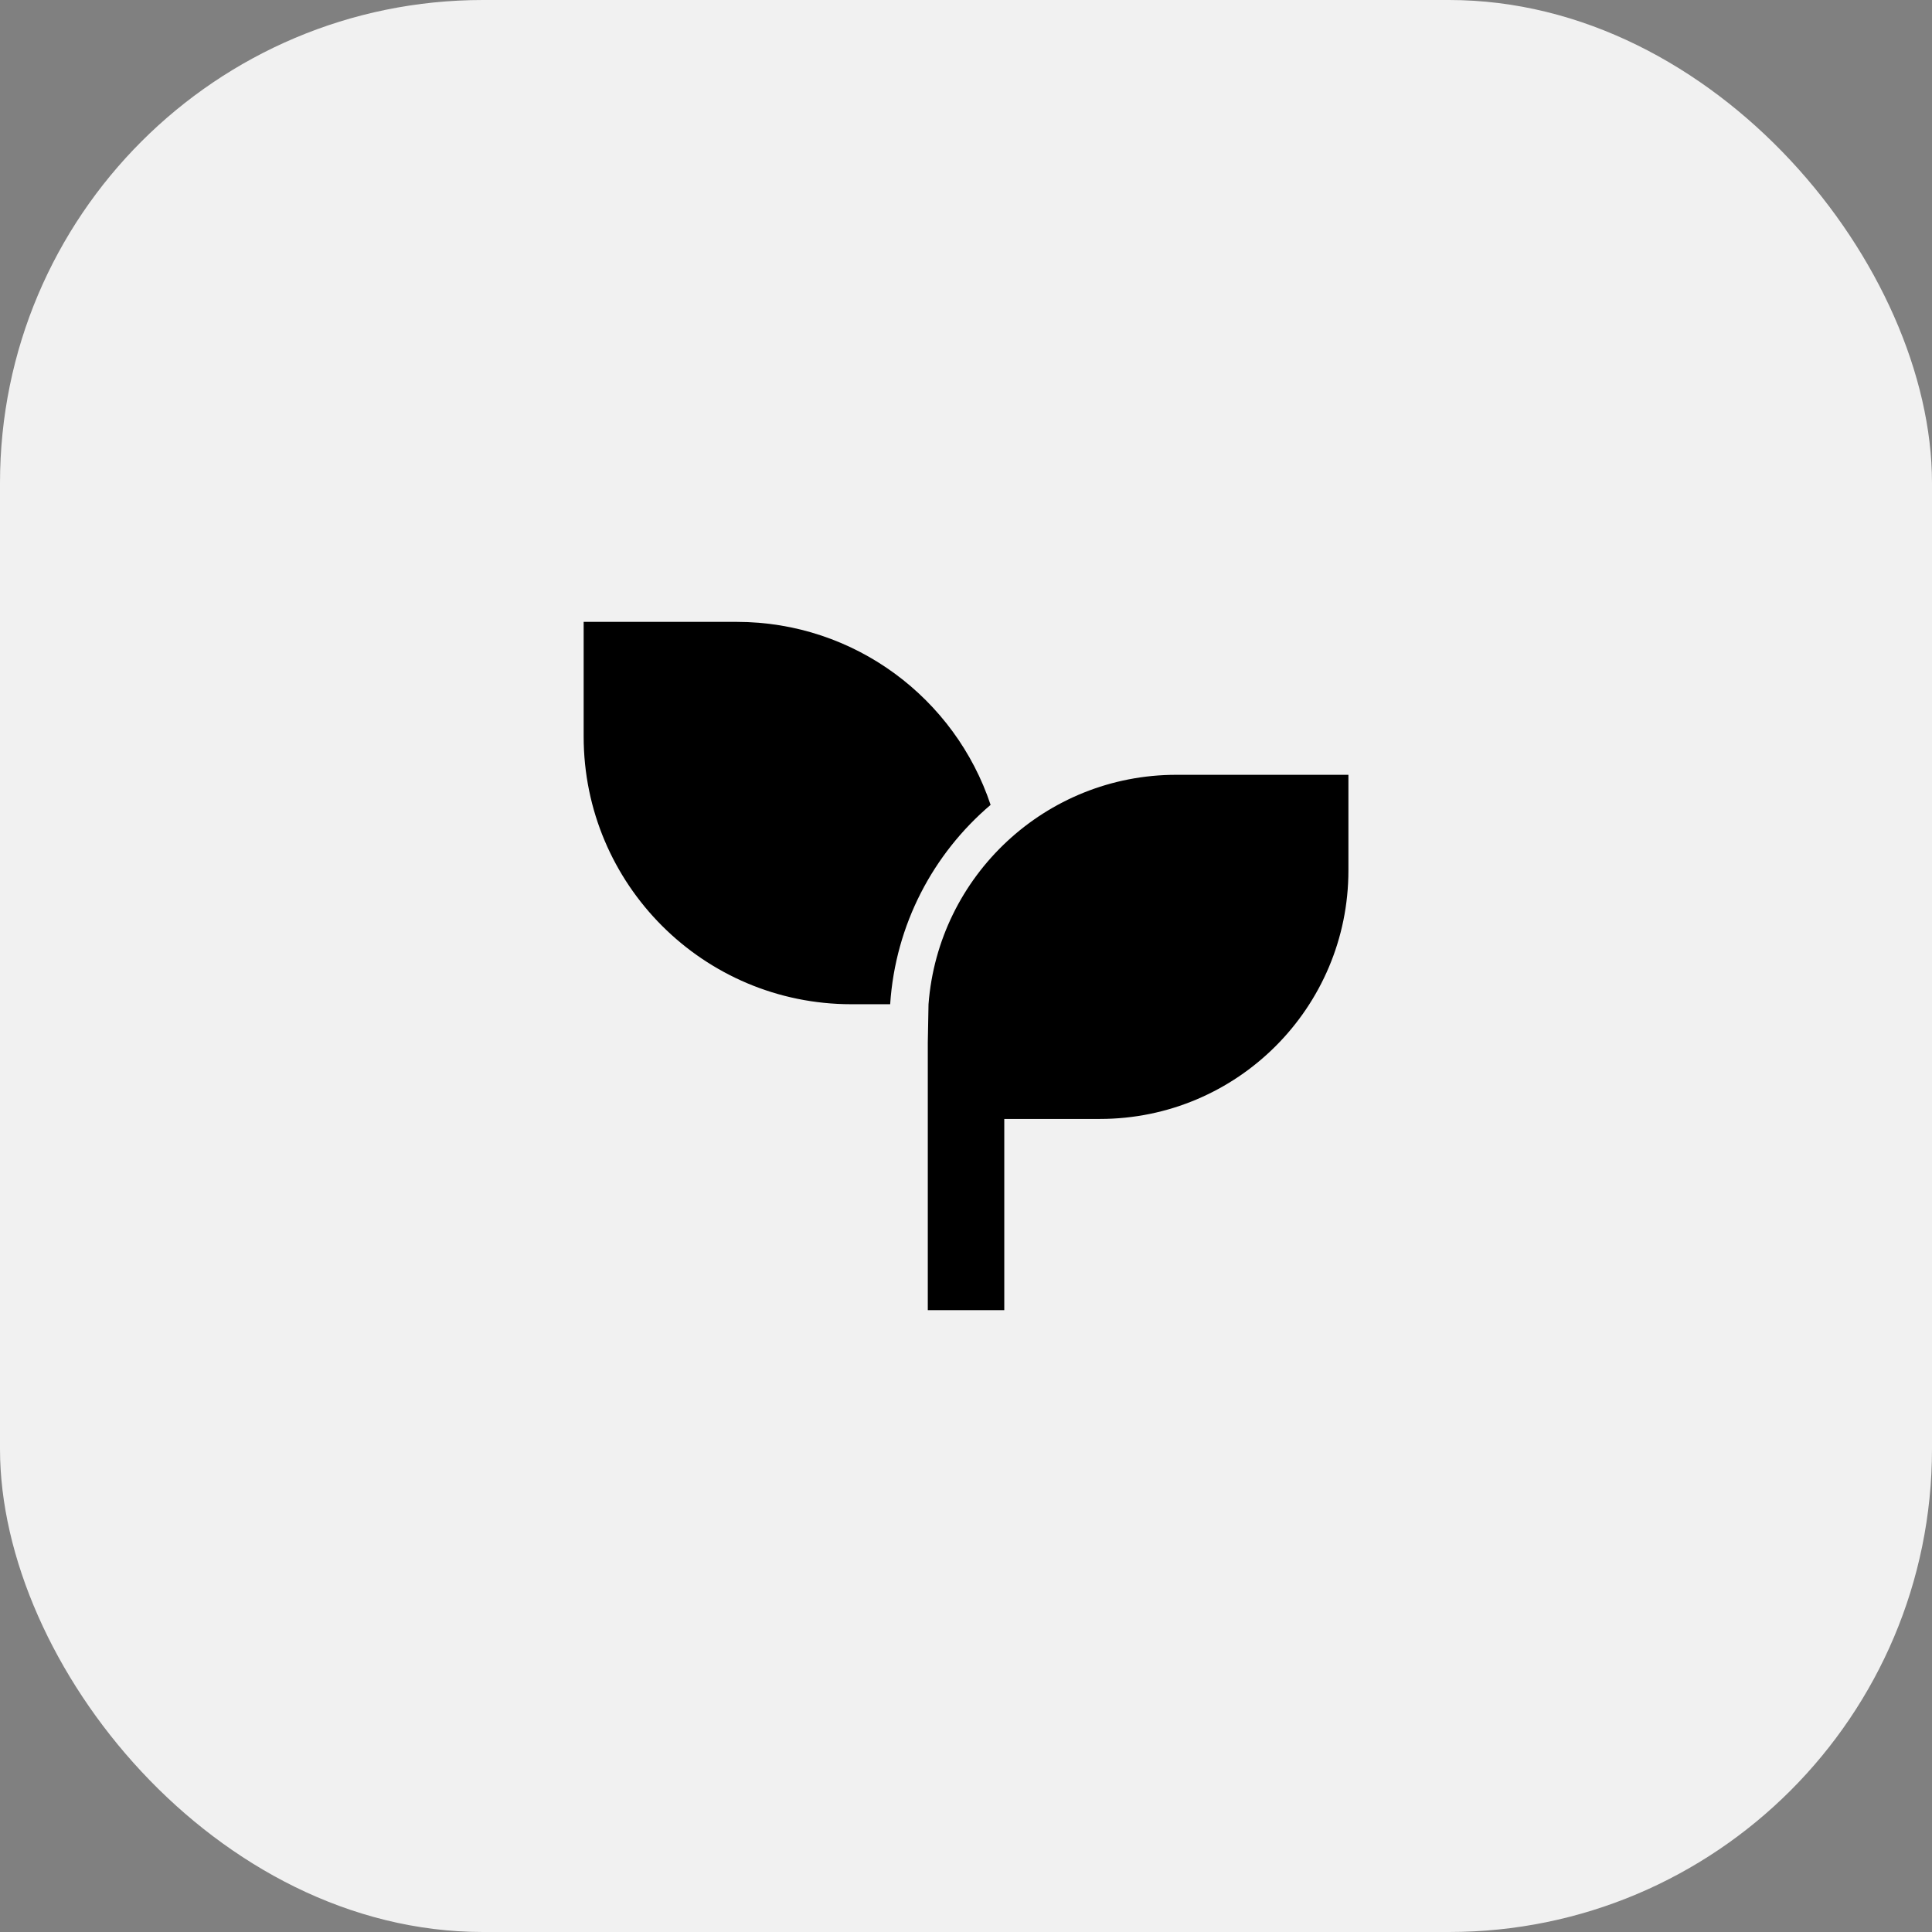
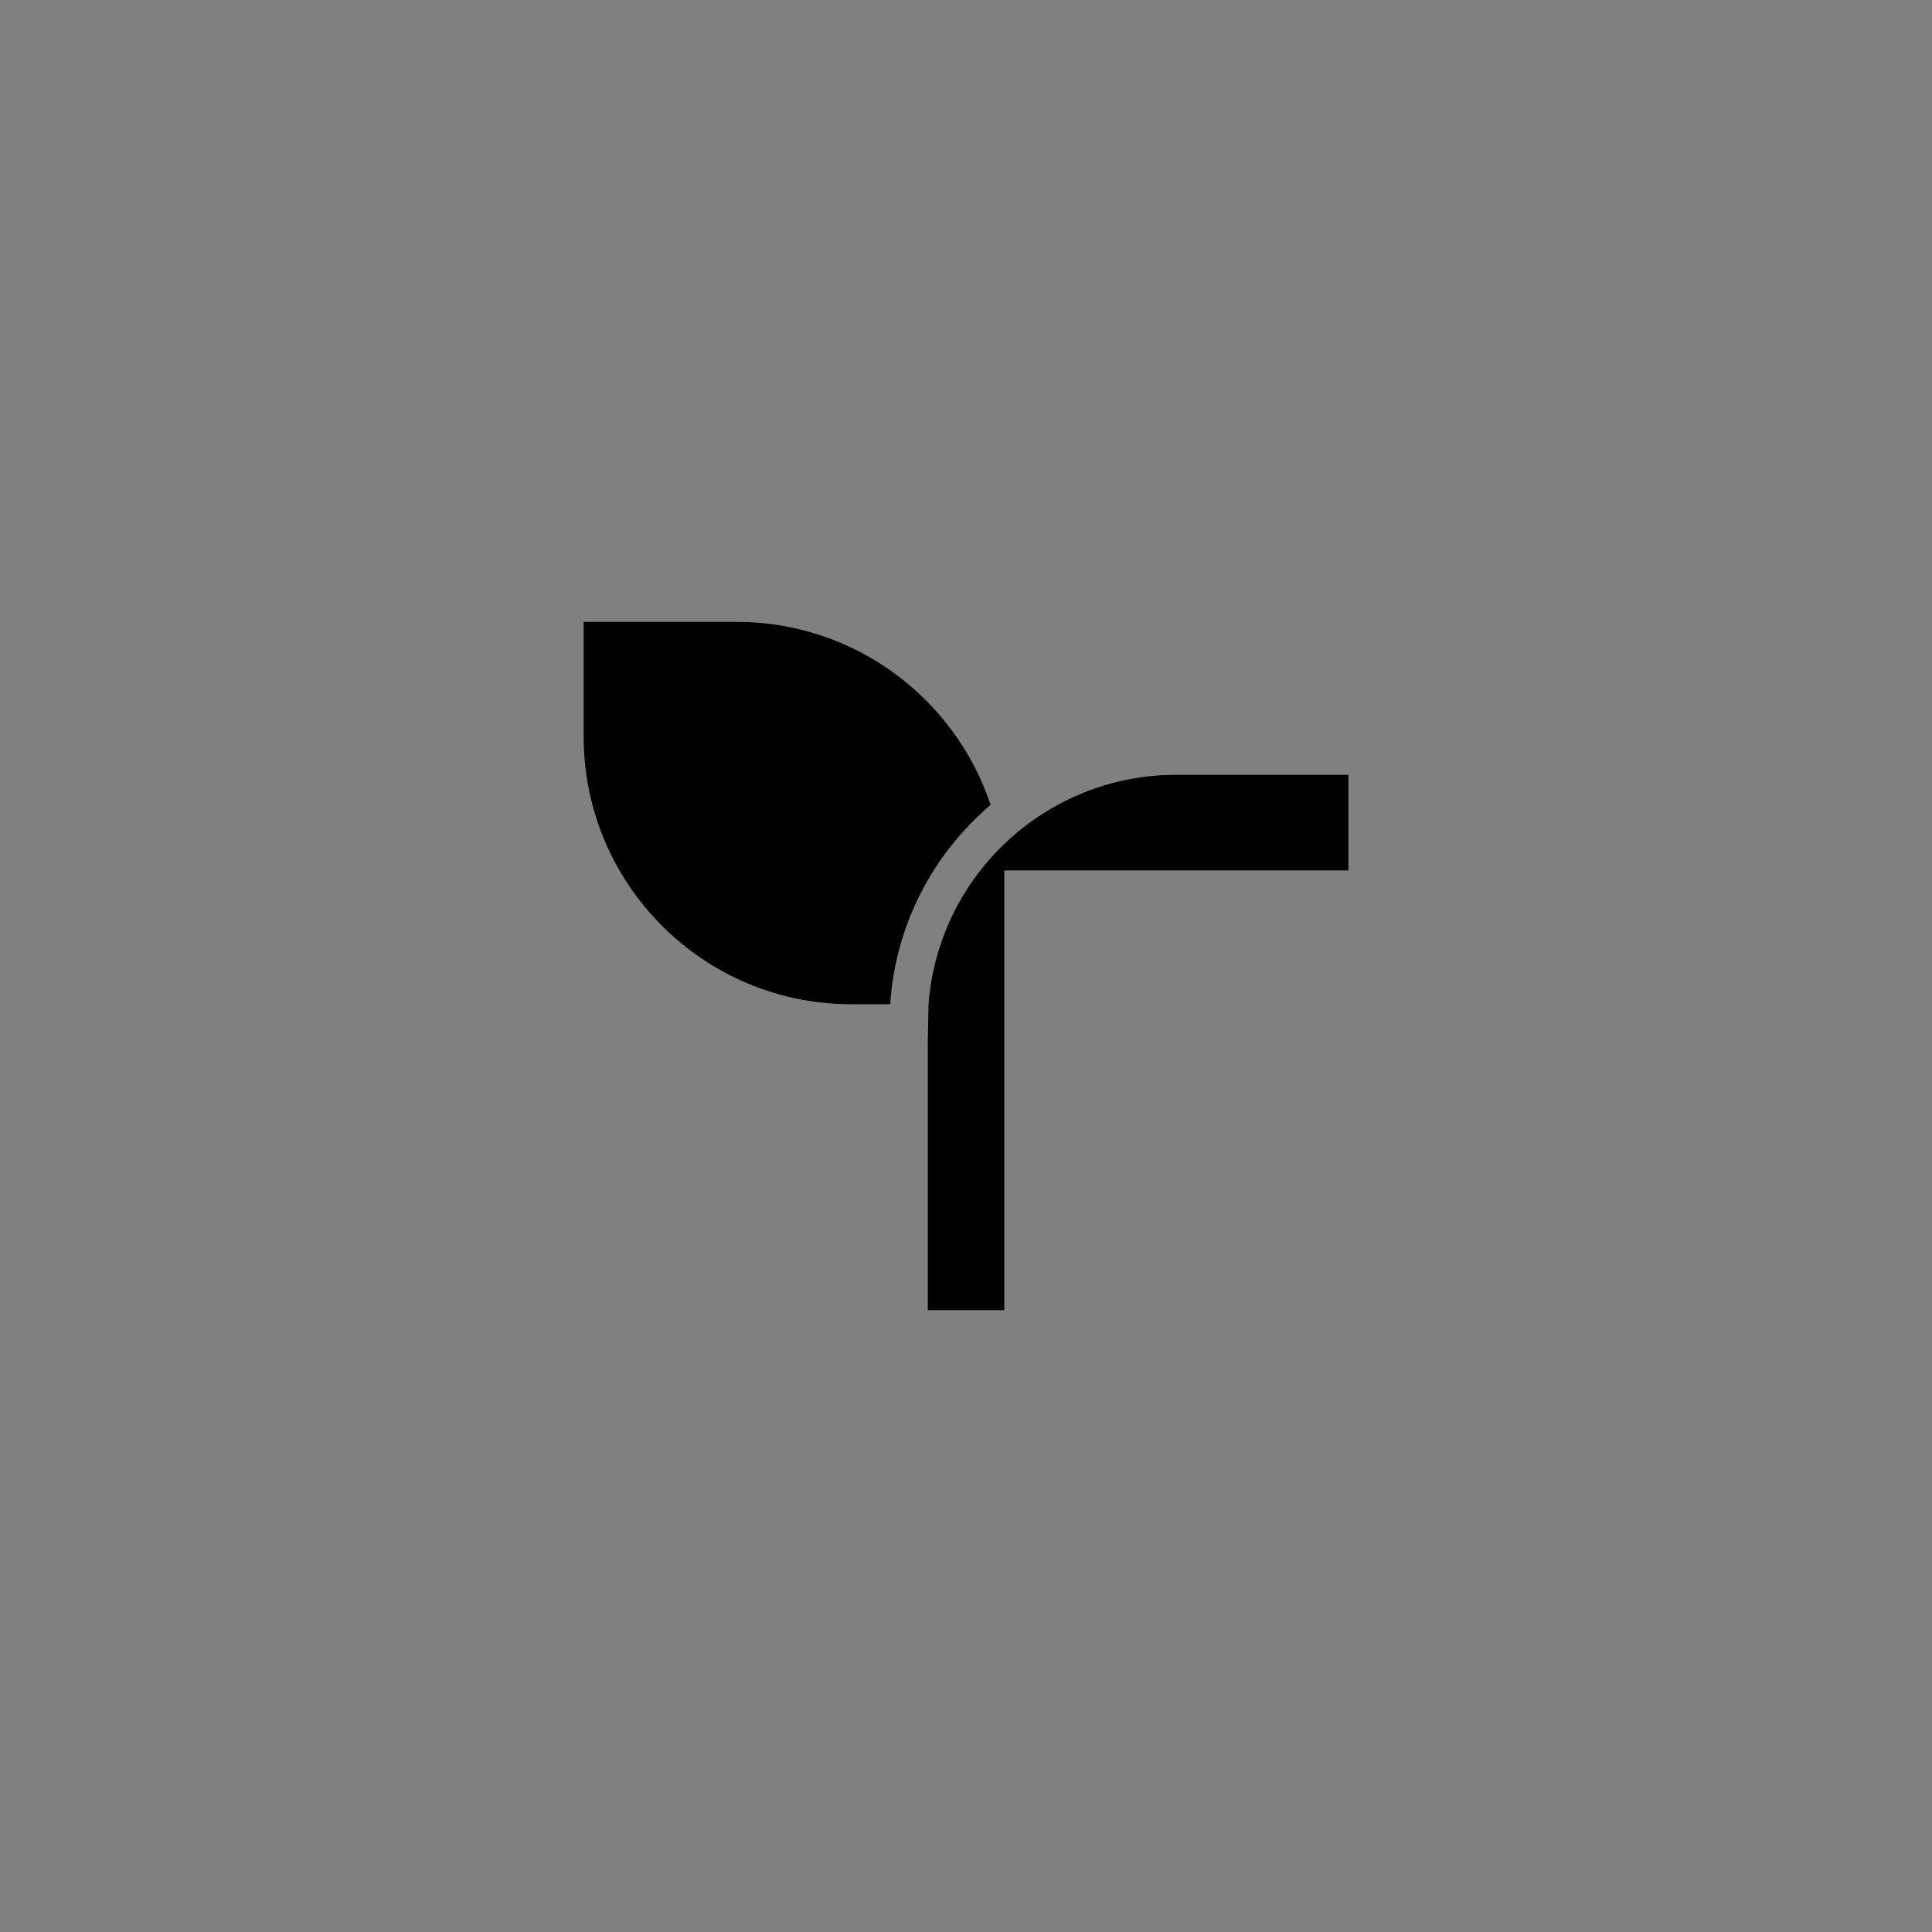
<svg xmlns="http://www.w3.org/2000/svg" width="80" height="80" viewBox="0 0 80 80" fill="none">
  <rect x="0" y="0" width="80" height="80" fill="#808080" stroke="none" />
-   <rect width="80" height="80" rx="20" fill="#F1F1F1" />
-   <path d="M55.835 32.083V36.042C55.835 41.726 51.227 46.333 45.543 46.333H41.585V54.25H38.418V43.167L38.448 41.583C38.852 36.27 43.293 32.083 48.71 32.083H55.835ZM30.501 25.75C35.397 25.75 39.552 28.925 41.019 33.328C38.644 35.347 37.077 38.281 36.86 41.583H35.251C29.13 41.583 24.168 36.621 24.168 30.5V25.75H30.501Z" fill="black" />
+   <path d="M55.835 32.083V36.042H41.585V54.25H38.418V43.167L38.448 41.583C38.852 36.27 43.293 32.083 48.71 32.083H55.835ZM30.501 25.75C35.397 25.75 39.552 28.925 41.019 33.328C38.644 35.347 37.077 38.281 36.86 41.583H35.251C29.13 41.583 24.168 36.621 24.168 30.5V25.75H30.501Z" fill="black" />
</svg>